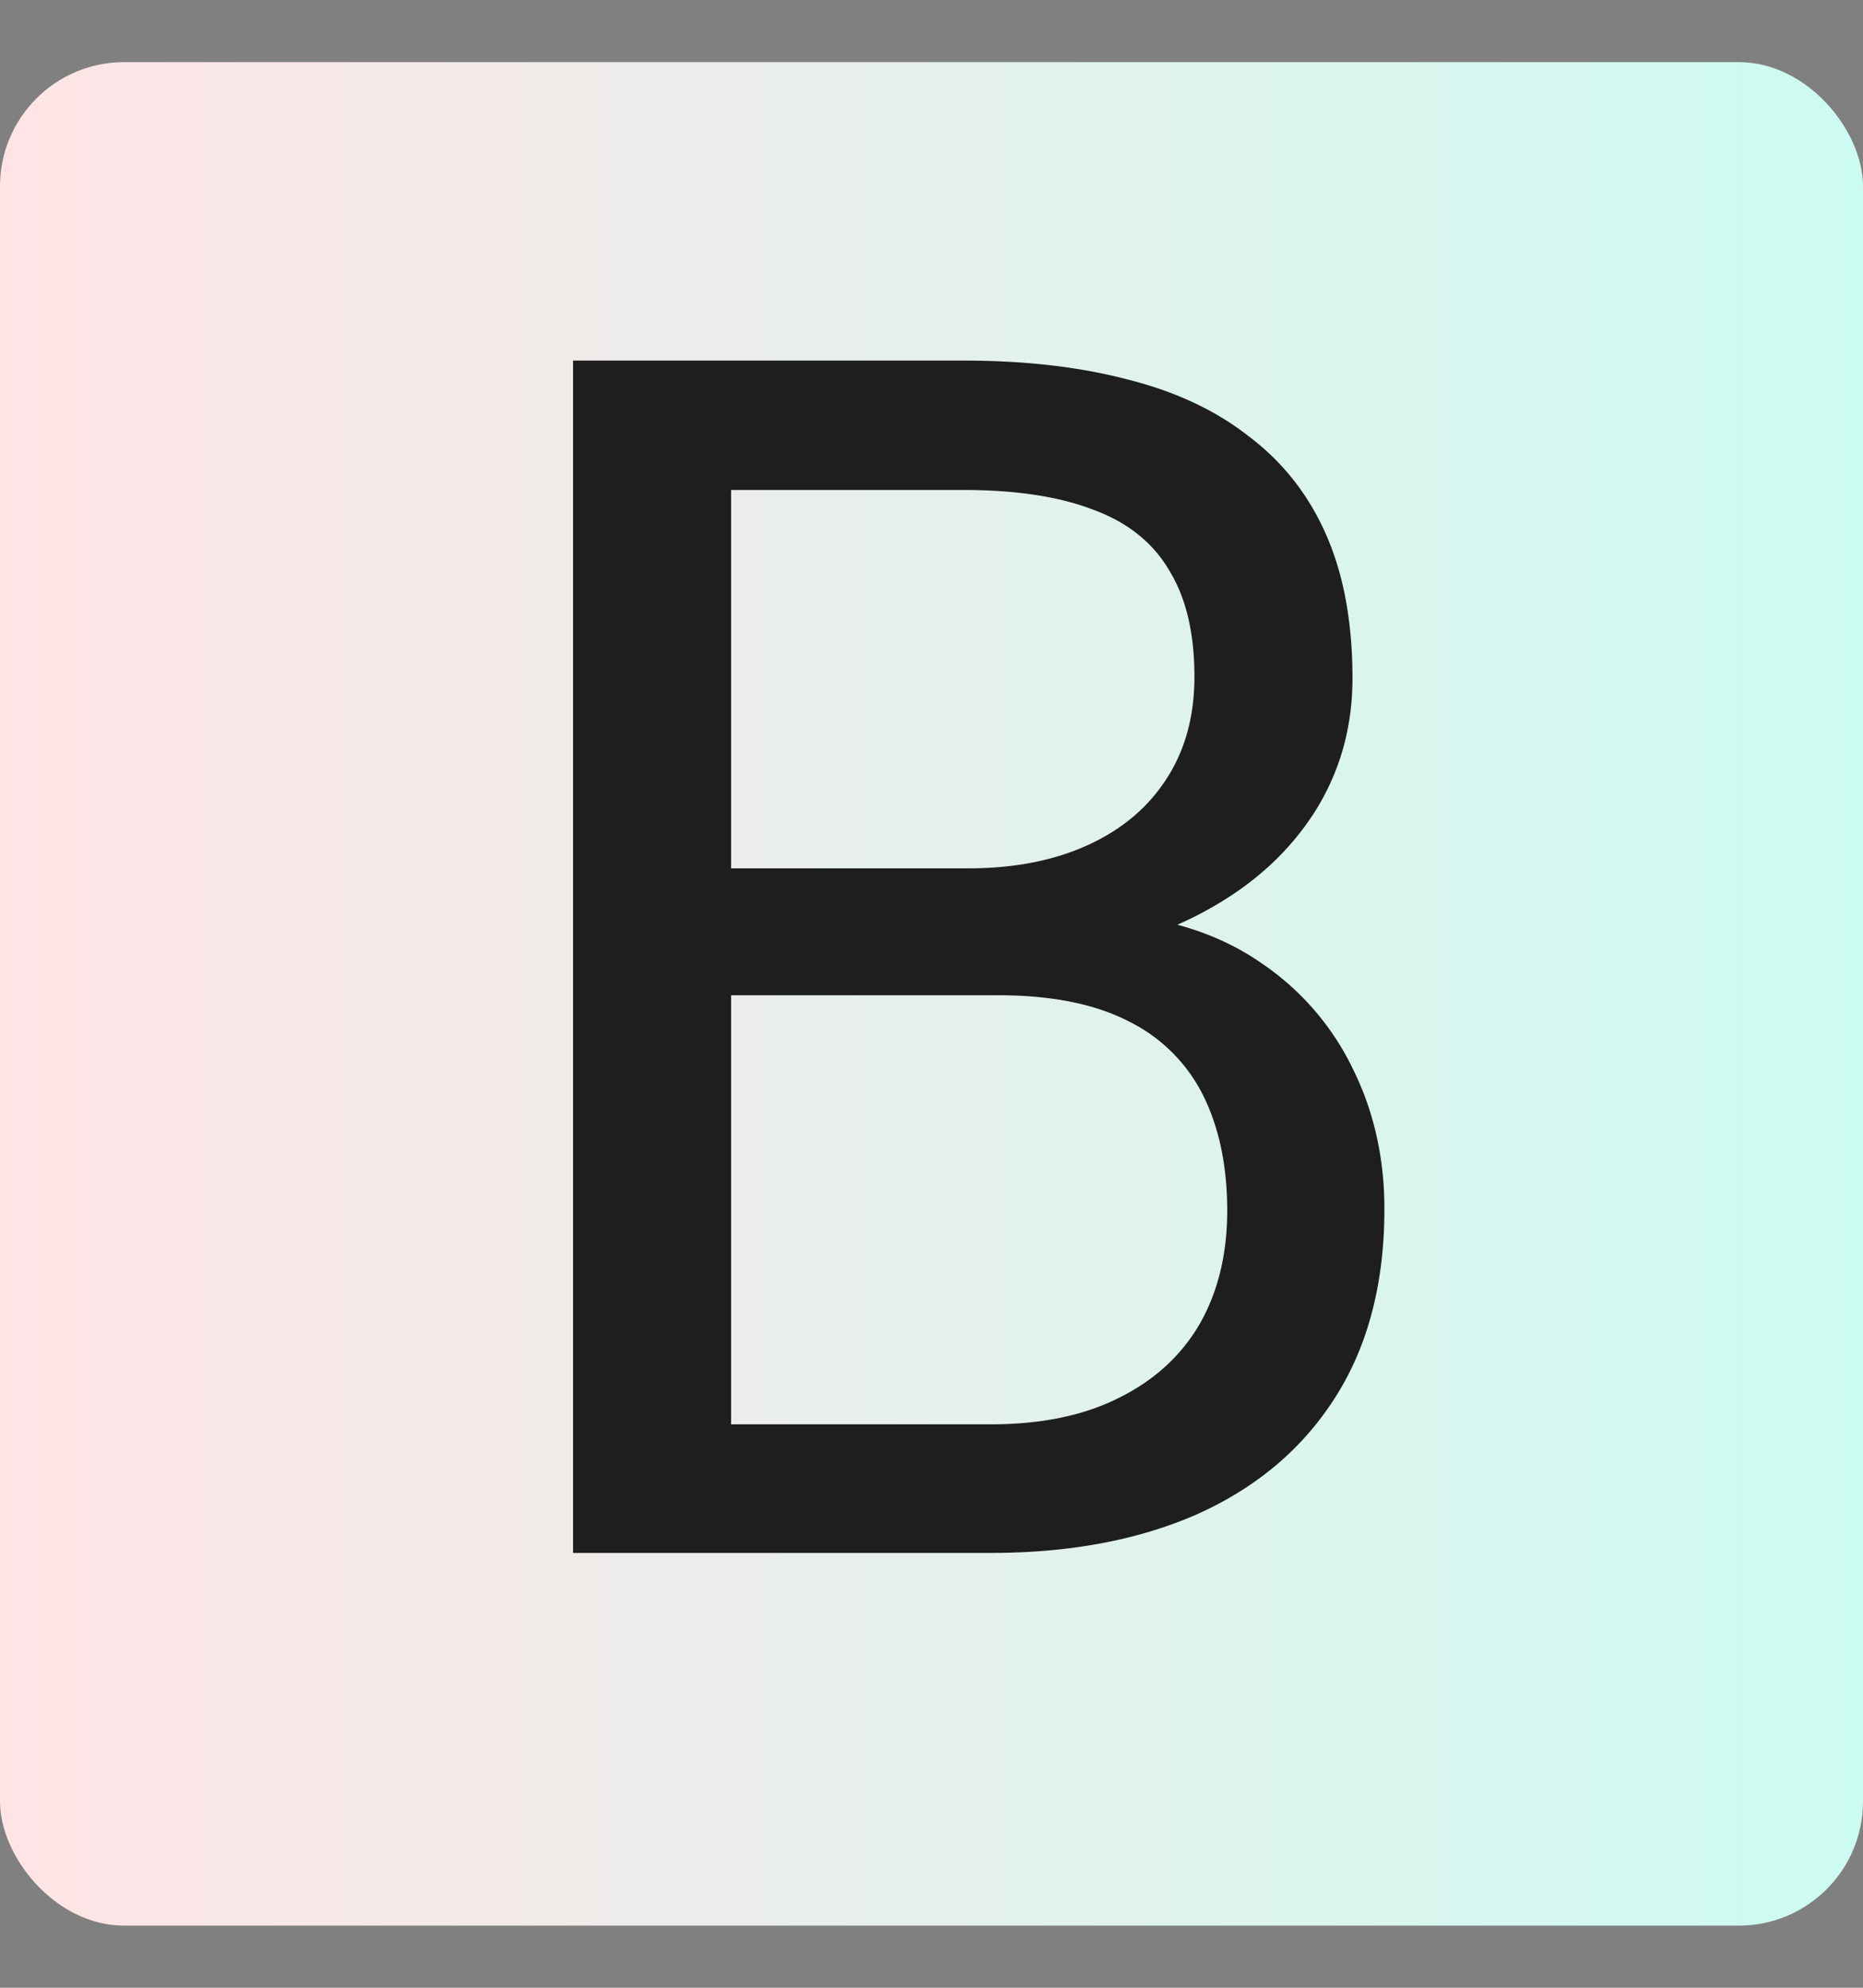
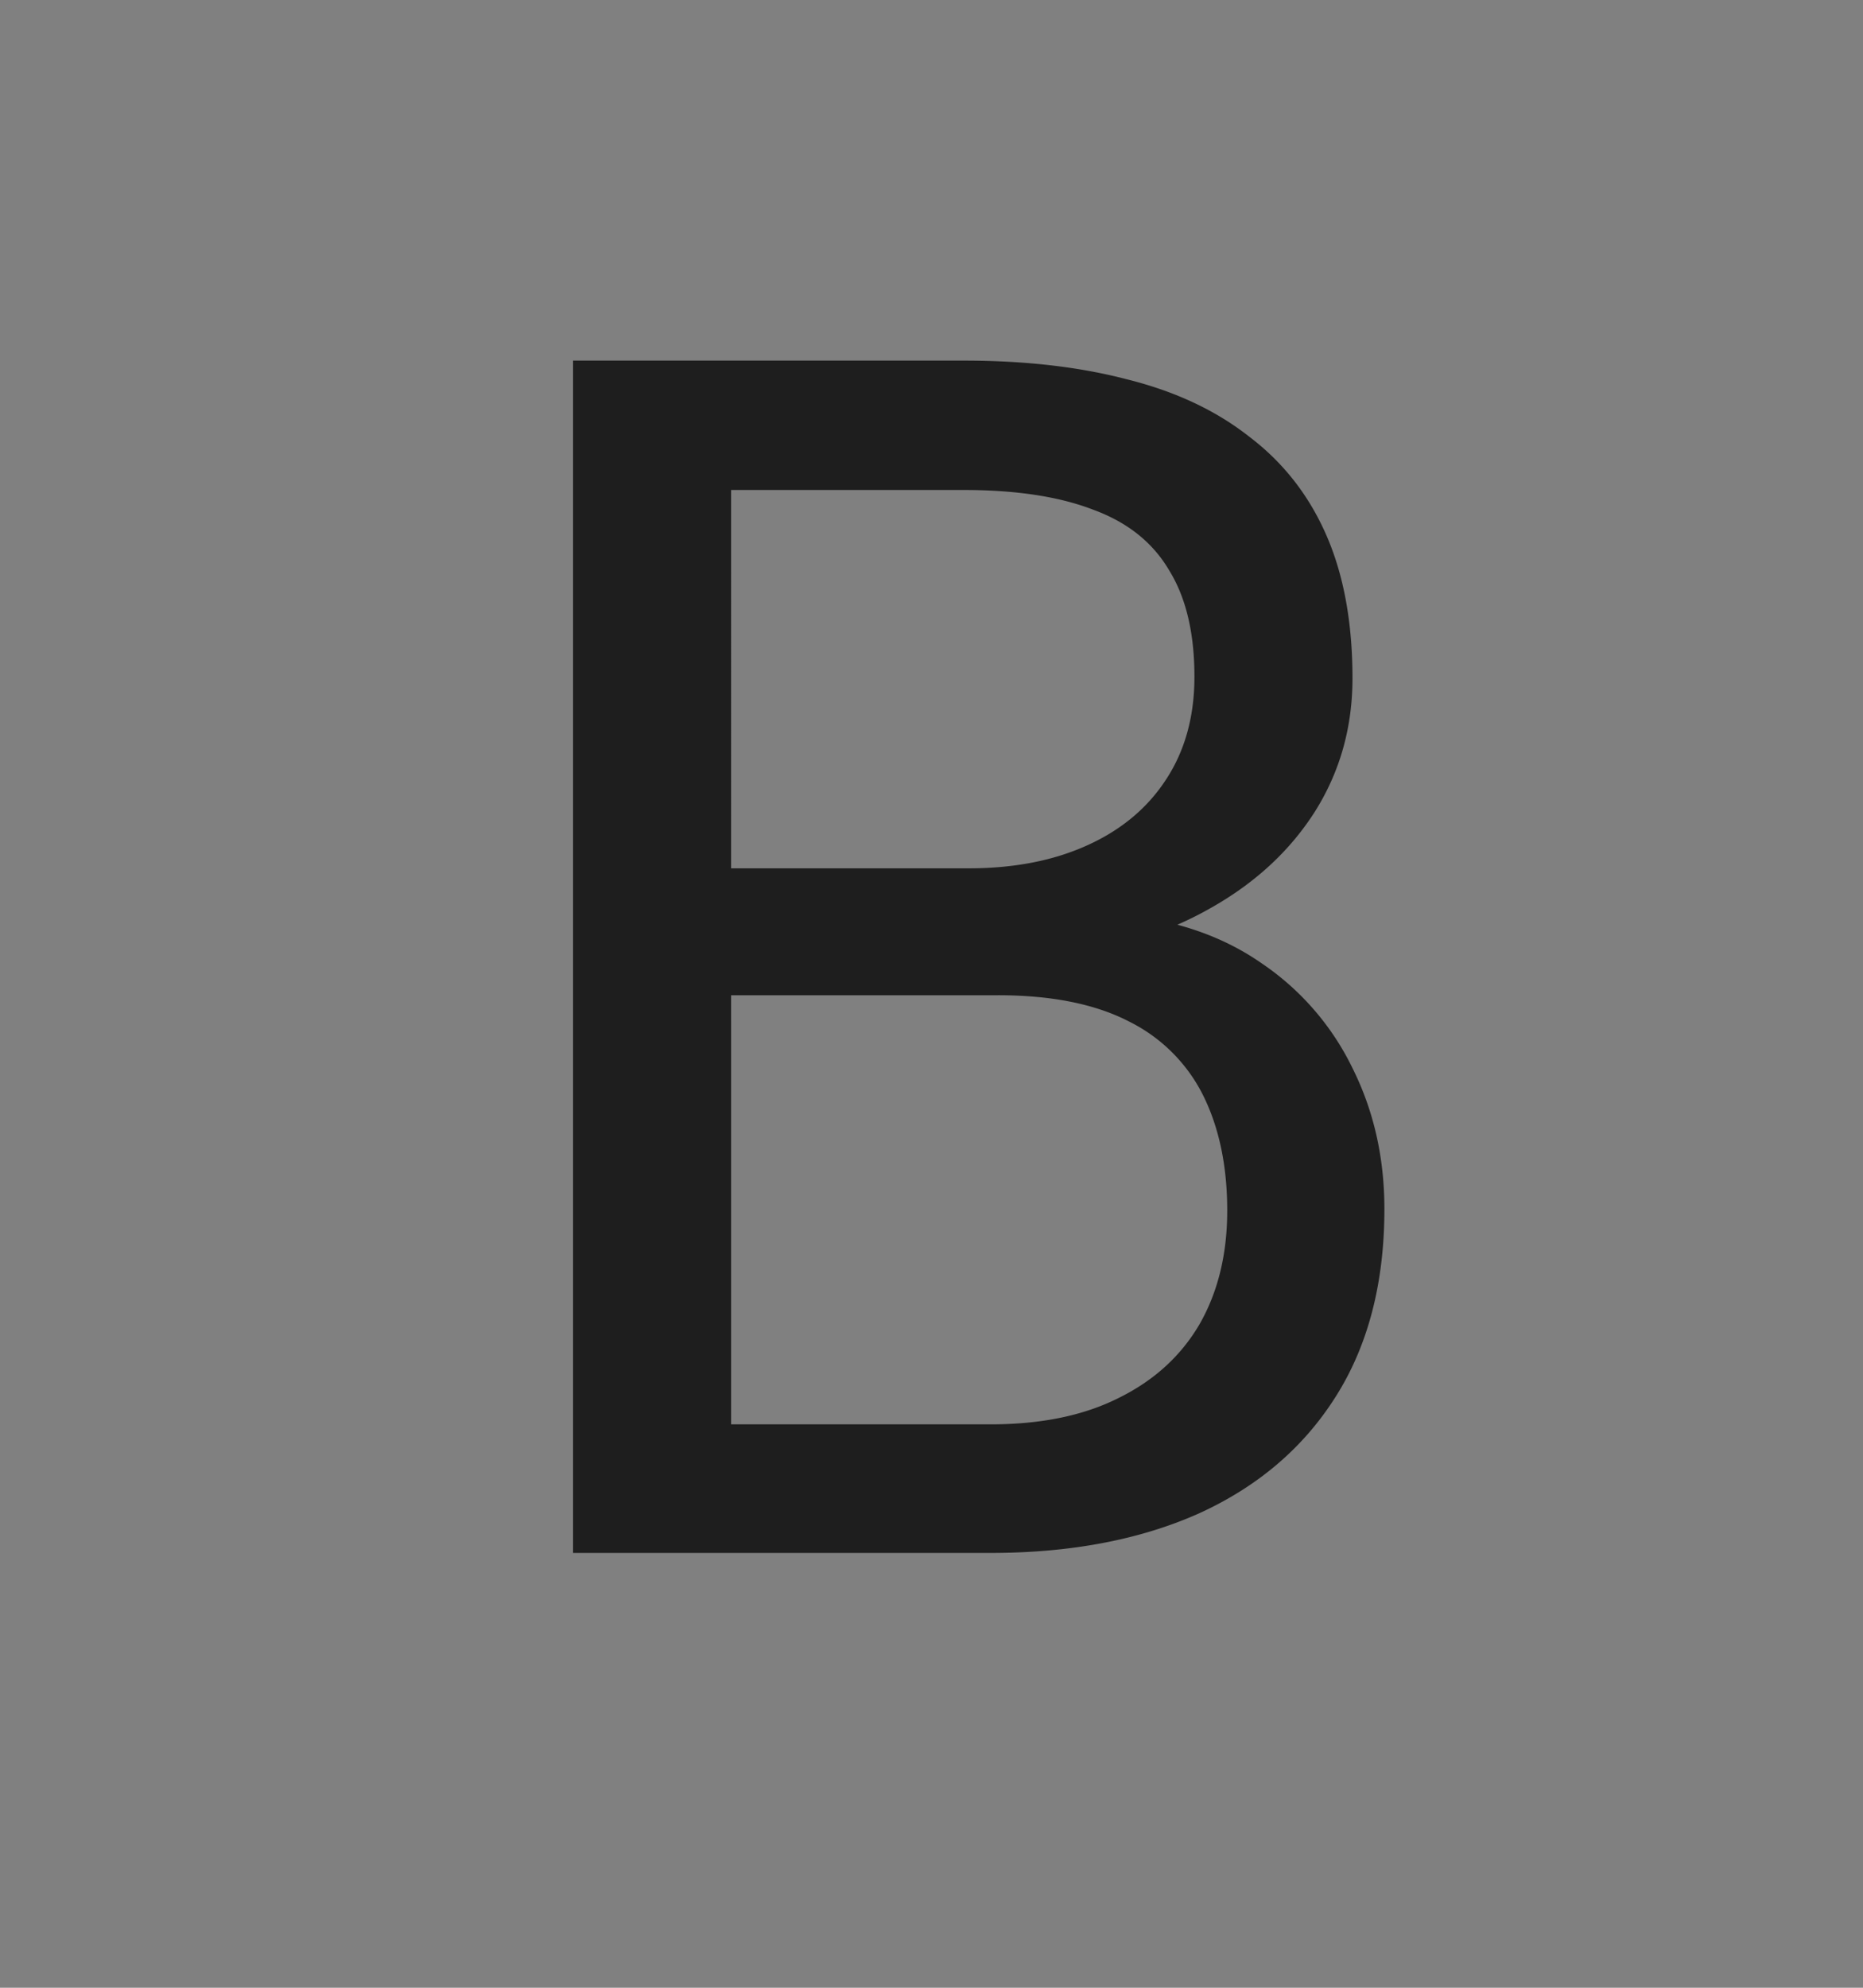
<svg xmlns="http://www.w3.org/2000/svg" width="30" height="32" fill="none">
  <rect width="100%" height="100%" fill="#808080" stroke="none" />
-   <rect width="30" height="30" y="1" fill="url(#a)" rx="2" />
  <path fill="#1E1E1E" d="M16.07 16.022h-4.864l-.027-2.043h4.417c.73 0 1.366-.123 1.911-.37.545-.246.967-.597 1.266-1.054.308-.466.461-1.02.461-1.661 0-.704-.136-1.275-.408-1.714-.264-.449-.673-.774-1.226-.976-.545-.21-1.24-.316-2.083-.316h-3.744V25H9.228V5.805h6.289c.984 0 1.863.1 2.636.303.774.193 1.428.5 1.965.923.545.413.958.94 1.239 1.582.281.641.422 1.41.422 2.307 0 .79-.202 1.507-.607 2.149-.404.633-.966 1.151-1.687 1.555-.712.405-1.547.664-2.505.778l-.91.62ZM15.952 25h-5.748l1.437-2.07h4.31c.81 0 1.495-.14 2.057-.422.572-.28 1.007-.677 1.306-1.186.298-.519.448-1.13.448-1.833 0-.712-.128-1.327-.383-1.845a2.643 2.643 0 0 0-1.2-1.2c-.544-.281-1.247-.422-2.109-.422h-3.625l.026-2.043h4.957l.54.738c.924.079 1.706.343 2.347.79a4.3 4.3 0 0 1 1.464 1.688c.343.686.514 1.442.514 2.268 0 1.195-.264 2.206-.791 3.032-.519.817-1.252 1.441-2.202 1.872-.949.422-2.065.633-3.348.633Z" />
  <defs>
    <linearGradient id="a" x1="0" x2="30" y1="16" y2="16" gradientUnits="userSpaceOnUse">
      <stop stop-color="#FFE4E6" />
      <stop offset="1" stop-color="#CCFBF1" />
    </linearGradient>
  </defs>
</svg>